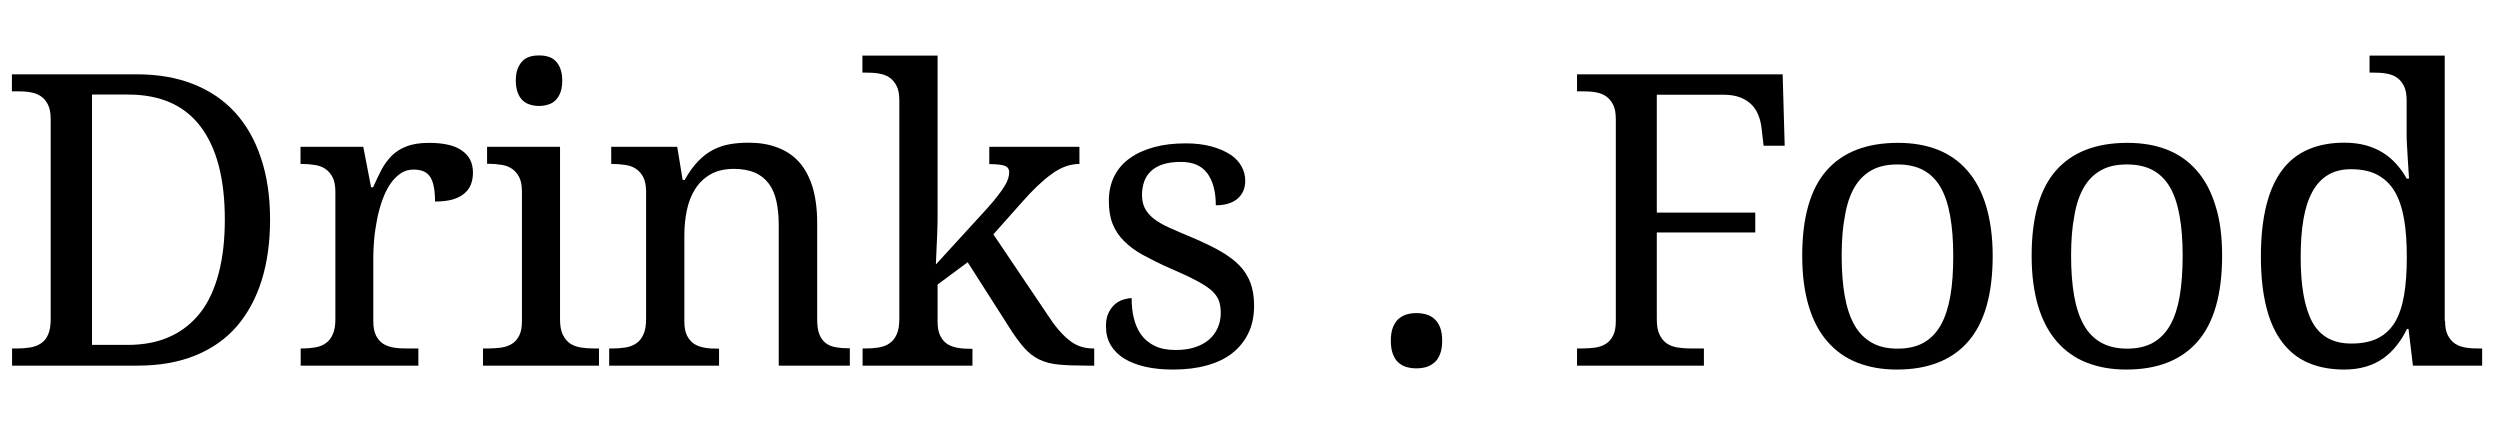
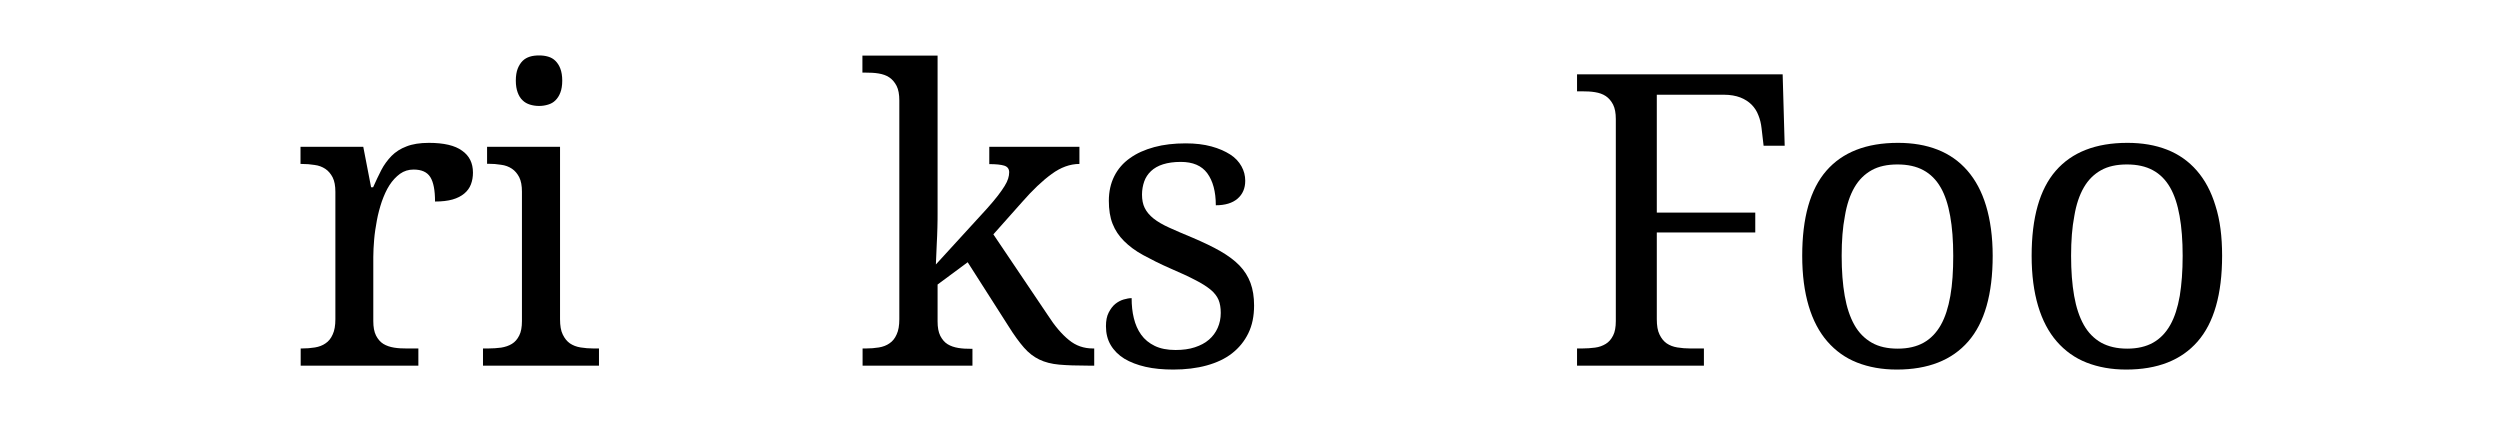
<svg xmlns="http://www.w3.org/2000/svg" width="1470" height="250" viewBox="0 0 1470 250">
-   <path d="M158.8,129.1c0,13.1-1.6,25-4.9,35.6c-3.3,10.6-8.2,19.6-14.6,27.1c-6.5,7.5-14.6,13.2-24.4,17.2c-9.8,4-21.2,6-34.2,6H7.1 v-10.1h3c2.7,0,5.3-0.2,7.7-0.6c2.4-0.4,4.5-1.2,6.3-2.4c1.8-1.2,3.2-2.9,4.2-5.2c1-2.3,1.5-5.3,1.5-9V70c0-3.5-0.5-6.3-1.6-8.5 c-1.1-2.1-2.5-3.8-4.3-5c-1.8-1.2-3.9-1.9-6.3-2.3c-2.4-0.4-4.9-0.5-7.6-0.5h-3V43.7h73.5c12.3,0,23.4,1.9,33,5.7 c9.7,3.8,17.9,9.3,24.6,16.6s11.8,16.2,15.3,26.8C157,103.4,158.8,115.5,158.8,129.1z M75,202.8c9.5,0,17.9-1.6,25-4.9 c7.1-3.2,13.1-8,17.9-14.2c4.8-6.2,8.3-13.9,10.7-23.1c2.4-9.1,3.6-19.6,3.6-31.5c0-23.8-4.7-42-14.2-54.6 c-9.5-12.6-23.7-18.9-42.7-18.9H54.1v147.2H75z" />
  <path d="M246.1,215h-69.3v-10.1h0.7c2.7,0,5.3-0.2,7.7-0.6c2.4-0.4,4.5-1.2,6.2-2.4c1.8-1.2,3.2-2.9,4.2-5.2c1.1-2.3,1.6-5.3,1.6-9 v-74.9c0-3.5-0.5-6.3-1.6-8.5c-1.1-2.1-2.5-3.8-4.3-5c-1.8-1.2-3.9-2-6.3-2.3c-2.4-0.4-4.9-0.6-7.6-0.6h-0.7V86.3h36.9l4.6,23.8 h1.2c1.6-3.6,3.2-7,4.8-10.1s3.7-5.9,6-8.3c2.4-2.4,5.3-4.3,8.8-5.6c3.5-1.4,7.9-2.1,13.2-2.1c8.7,0,15.3,1.5,19.5,4.6 c4.3,3,6.4,7.3,6.4,12.9c0,2.5-0.4,4.8-1.2,6.9s-2.1,3.9-3.9,5.4c-1.8,1.5-4.1,2.7-6.9,3.5s-6.3,1.2-10.3,1.2 c0-6.6-0.9-11.4-2.8-14.4s-5.2-4.4-9.8-4.4c-3,0-5.6,0.8-8,2.5c-2.3,1.7-4.4,3.9-6.2,6.7c-1.8,2.8-3.2,6-4.5,9.6 c-1.2,3.6-2.2,7.3-2.9,11.1c-0.7,3.8-1.3,7.6-1.6,11.3c-0.3,3.8-0.5,7.1-0.5,10.2v37.7c0,3.5,0.5,6.3,1.6,8.5 c1.1,2.1,2.5,3.8,4.3,4.9c1.8,1.1,3.9,1.8,6.3,2.2c2.4,0.4,4.9,0.5,7.6,0.5h6.7V215z" />
  <path d="M287.1,204.9c2.7,0,5.2-0.2,7.6-0.5c2.4-0.4,4.5-1.1,6.3-2.2c1.8-1.1,3.2-2.7,4.3-4.9c1.1-2.1,1.6-5,1.6-8.5v-76.1 c0-3.5-0.5-6.3-1.6-8.5c-1.1-2.1-2.5-3.8-4.3-5c-1.8-1.2-3.9-2-6.3-2.3c-2.4-0.4-4.9-0.6-7.6-0.6h-0.7V86.3h42.9v101.4 c0,3.8,0.5,6.8,1.6,9c1.1,2.3,2.5,4,4.2,5.2c1.8,1.2,3.8,2,6.3,2.4c2.4,0.4,5,0.6,7.6,0.6h3.2V215h-68.2v-10.1H287.1z M303.3,47.4 c0-2.8,0.4-5.2,1.1-7s1.7-3.4,2.9-4.6c1.2-1.2,2.7-2,4.3-2.5s3.4-0.7,5.4-0.7c1.9,0,3.6,0.2,5.3,0.7s3.1,1.3,4.3,2.5 c1.2,1.2,2.2,2.7,2.9,4.6c0.7,1.9,1.1,4.2,1.1,7s-0.4,5.2-1.1,7c-0.7,1.9-1.7,3.4-2.9,4.6c-1.2,1.2-2.6,2-4.3,2.5 c-1.6,0.5-3.4,0.8-5.3,0.8c-2,0-3.8-0.3-5.4-0.8c-1.6-0.5-3.1-1.3-4.3-2.5c-1.3-1.2-2.2-2.7-2.9-4.6S303.3,50.2,303.3,47.4z" />
-   <path d="M422.8,204.9V215h-64.6v-10.1h2c2.7,0,5.3-0.2,7.7-0.6c2.4-0.4,4.5-1.2,6.2-2.4c1.8-1.2,3.2-2.9,4.2-5.2 c1.1-2.3,1.6-5.3,1.6-9v-74.9c0-3.5-0.5-6.3-1.6-8.5c-1.1-2.1-2.5-3.8-4.3-5c-1.8-1.2-3.9-2-6.3-2.3c-2.4-0.4-4.9-0.6-7.6-0.6h-0.7 V86.3h38.8l3.2,19.5h1.2c2.5-4.5,5.1-8.1,7.9-11c2.8-2.9,5.7-5.1,8.8-6.7c3.1-1.6,6.4-2.7,9.8-3.3s7.1-0.9,11-0.9 c6.3,0,12,0.9,16.9,2.8c5,1.8,9.2,4.6,12.7,8.4c3.5,3.8,6.1,8.7,8,14.6c1.8,5.9,2.8,13,2.8,21.2v56.7c0,3.8,0.4,6.8,1.3,9 c0.9,2.3,2.2,4,3.8,5.2c1.6,1.2,3.6,2,5.9,2.4c2.3,0.4,4.7,0.6,7.4,0.6h0.8V215h-41.8v-82.9c0-5.2-0.5-9.9-1.4-13.9 c-0.9-4.1-2.4-7.5-4.5-10.3s-4.8-4.9-8.1-6.4c-3.4-1.4-7.5-2.2-12.3-2.2c-5.5,0-10.1,1.1-13.8,3.2s-6.7,5-9,8.6 c-2.3,3.6-3.9,7.7-4.9,12.4c-1,4.7-1.5,9.6-1.5,14.8v50.6c0,3.5,0.5,6.3,1.6,8.5c1.1,2.1,2.5,3.8,4.3,4.9c1.8,1.1,3.9,1.8,6.3,2.2 s4.9,0.5,7.6,0.5H422.8z" />
  <path d="M584.1,137.8l32,47.5c4.1,6.4,8.3,11.3,12.4,14.6c4.1,3.4,8.8,5,14.2,5h0.7V215H640c-7,0-12.7-0.2-17.2-0.6 c-4.5-0.4-8.4-1.4-11.7-3c-3.3-1.6-6.3-3.9-9-7c-2.7-3.1-5.8-7.3-9.1-12.6l-24-37.6l-17.7,13.1v21.7c0,3.5,0.5,6.3,1.6,8.5 c1.1,2.1,2.5,3.8,4.3,4.9c1.8,1.1,3.9,1.8,6.3,2.2s4.9,0.5,7.6,0.5h0.7V215h-64.6v-10.1h1.9c2.7,0,5.3-0.2,7.7-0.6 c2.4-0.4,4.5-1.2,6.2-2.4c1.8-1.2,3.2-2.9,4.2-5.2c1.1-2.3,1.6-5.3,1.6-9V59c0-3.5-0.5-6.3-1.6-8.5c-1.1-2.1-2.5-3.8-4.3-5 s-3.9-1.9-6.3-2.3s-4.9-0.5-7.6-0.5h-1.9V32.7h44.2v92.6c0,2.2,0,5-0.1,8.4s-0.2,6.7-0.4,10c-0.2,3.8-0.3,7.7-0.5,11.8l30-32.8 c2.6-2.9,4.7-5.4,6.4-7.6c1.7-2.2,3-4.1,4-5.7s1.7-3.1,2.1-4.4s0.6-2.5,0.6-3.7c0-2-1-3.3-2.9-3.9s-4.9-0.9-8.8-0.9V86.3h53v10.1 c-5.5,0-11,2-16.3,5.9c-5.4,3.9-11.2,9.4-17.4,16.5L584.1,137.8z" />
  <path d="M689.9,217.3c-6,0-11.5-0.5-16.3-1.6s-9-2.7-12.5-4.8c-3.4-2.1-6.1-4.8-8-8s-2.8-6.9-2.8-11.1c0-3.2,0.5-5.9,1.6-8 c1.1-2.1,2.3-3.8,3.9-5.1c1.5-1.2,3.2-2.1,4.9-2.6c1.8-0.5,3.3-0.8,4.7-0.8c0,4.2,0.4,8.2,1.3,11.8c0.9,3.7,2.3,6.9,4.3,9.7 c2,2.8,4.7,5,8,6.6c3.3,1.6,7.4,2.4,12.2,2.4c4.3,0,8.1-0.5,11.4-1.6s6-2.5,8.3-4.5c2.2-1.9,3.9-4.2,5.1-6.9s1.8-5.6,1.8-8.8 c0-3-0.4-5.5-1.3-7.7c-0.9-2.1-2.5-4.2-4.7-6s-5.3-3.8-9.1-5.7c-3.8-2-8.6-4.2-14.4-6.7c-6.2-2.7-11.5-5.4-16.1-7.9 c-4.6-2.5-8.3-5.3-11.3-8.3c-3-3-5.2-6.3-6.7-10.1c-1.5-3.8-2.2-8.3-2.2-13.5c0-5.5,1.1-10.3,3.2-14.5s5.2-7.8,9.2-10.6 c4-2.9,8.8-5,14.3-6.5c5.5-1.5,11.7-2.2,18.5-2.2c5.7,0,10.7,0.6,15.1,1.8s8,2.8,11,4.7s5.2,4.3,6.7,7s2.2,5.5,2.2,8.5 c0,4.4-1.5,7.9-4.5,10.5c-3,2.6-7.3,3.9-12.8,3.9c0-8-1.7-14.3-5-18.8s-8.5-6.7-15.6-6.7c-4.1,0-7.5,0.5-10.4,1.4s-5.3,2.3-7.1,4 c-1.8,1.7-3.2,3.8-4,6.1s-1.3,4.9-1.3,7.7c0,3,0.5,5.7,1.6,7.9s2.8,4.3,5.2,6.2s5.5,3.7,9.3,5.4s8.3,3.7,13.7,5.9 c6.3,2.7,11.8,5.3,16.3,7.9s8.3,5.4,11.2,8.4s5.1,6.5,6.5,10.3c1.4,3.8,2.1,8.2,2.1,13.2c0,6.3-1.1,11.7-3.4,16.4 s-5.5,8.6-9.6,11.8s-9.1,5.5-14.9,7.1S697,217.3,689.9,217.3z" />
-   <path d="M817.8,200.4c0-3.1,0.4-5.7,1.2-7.8c0.8-2.1,1.9-3.7,3.2-5c1.4-1.2,3-2.1,4.8-2.7c1.8-0.5,3.8-0.8,5.9-0.8 c2,0,4,0.3,5.8,0.8c1.8,0.5,3.4,1.4,4.8,2.7c1.4,1.2,2.5,2.9,3.3,5c0.8,2.1,1.2,4.7,1.2,7.8c0,3-0.4,5.6-1.2,7.7s-1.9,3.8-3.3,5 c-1.4,1.2-3,2.1-4.8,2.7c-1.8,0.5-3.8,0.8-5.8,0.8c-2.1,0-4.1-0.3-5.9-0.8c-1.8-0.5-3.4-1.4-4.8-2.7c-1.4-1.2-2.4-2.9-3.2-5 C818.2,206,817.8,203.4,817.8,200.4z" />
  <path d="M974.2,55.6V125h57.9v11.7h-57.9v51c0,3.8,0.5,6.8,1.6,9c1.1,2.3,2.5,4,4.2,5.2c1.8,1.2,3.8,2,6.3,2.4 c2.4,0.4,5,0.6,7.6,0.6h8V215h-74.6v-10.1h3c2.7,0,5.2-0.2,7.6-0.5s4.5-1.1,6.3-2.2c1.8-1.1,3.2-2.7,4.3-4.9c1.1-2.1,1.6-5,1.6-8.5 V70c0-3.5-0.5-6.3-1.6-8.5c-1.1-2.1-2.5-3.8-4.3-5s-3.9-1.9-6.3-2.3s-4.9-0.5-7.6-0.5h-3V43.7h120.9l1.2,42h-12.4l-1.2-10.3 c-0.3-2.7-0.9-5.3-1.9-7.7c-0.9-2.4-2.3-4.5-4-6.2s-4-3.2-6.6-4.2s-5.9-1.6-9.6-1.6H974.2z" />
  <path d="M1171.7,150.4c0,22.6-4.8,39.4-14.4,50.4s-23.6,16.5-42,16.5c-8.7,0-16.4-1.4-23.3-4.1s-12.7-6.9-17.5-12.4 c-4.8-5.5-8.5-12.5-11-20.9c-2.5-8.4-3.8-18.2-3.8-29.5c0-22.4,4.7-39.1,14.2-50c9.5-10.9,23.5-16.4,42.1-16.4 c8.7,0,16.4,1.3,23.3,4s12.7,6.8,17.5,12.3s8.5,12.4,11,20.7S1171.7,139.2,1171.7,150.4z M1082.9,150.4c0,8.9,0.6,16.8,1.8,23.6 s3.1,12.5,5.7,17.1s6,8,10.2,10.4s9.3,3.5,15.3,3.5s11.1-1.2,15.2-3.5s7.5-5.8,10.1-10.4s4.4-10.3,5.6-17.1s1.7-14.6,1.7-23.6 s-0.6-16.7-1.8-23.4c-1.2-6.7-3-12.3-5.6-16.8c-2.6-4.5-6-7.9-10.1-10.1c-4.2-2.3-9.3-3.4-15.3-3.4s-11.1,1.1-15.2,3.4 c-4.1,2.3-7.5,5.6-10.1,10.1c-2.6,4.5-4.5,10.1-5.6,16.8C1083.5,133.7,1082.9,141.5,1082.9,150.4z" />
  <path d="M1306.6,150.4c0,22.6-4.8,39.4-14.4,50.4c-9.6,11-23.6,16.5-42,16.5c-8.7,0-16.4-1.4-23.3-4.1c-6.9-2.7-12.7-6.9-17.5-12.4 c-4.8-5.5-8.5-12.5-11-20.9c-2.5-8.4-3.8-18.2-3.8-29.5c0-22.4,4.7-39.1,14.2-50c9.5-10.9,23.5-16.4,42.1-16.4 c8.7,0,16.4,1.3,23.3,4c6.9,2.7,12.7,6.8,17.5,12.3s8.5,12.4,11,20.7C1305.4,129.4,1306.6,139.2,1306.6,150.4z M1217.8,150.4 c0,8.9,0.6,16.8,1.8,23.6s3.1,12.5,5.7,17.1c2.6,4.6,6,8,10.2,10.4c4.2,2.3,9.3,3.5,15.3,3.5c6,0,11.1-1.2,15.2-3.5 c4.1-2.3,7.5-5.8,10.1-10.4s4.4-10.3,5.6-17.1c1.1-6.8,1.7-14.6,1.7-23.6s-0.6-16.7-1.8-23.4c-1.2-6.7-3-12.3-5.6-16.8 c-2.6-4.5-6-7.9-10.1-10.1c-4.2-2.3-9.3-3.4-15.3-3.4c-6,0-11.1,1.1-15.2,3.4c-4.1,2.3-7.5,5.6-10.1,10.1 c-2.6,4.5-4.5,10.1-5.6,16.8C1218.4,133.7,1217.8,141.5,1217.8,150.4z" />
-   <path d="M1437.7,188.6c0,3.5,0.5,6.3,1.6,8.5c1.1,2.1,2.5,3.8,4.3,5c1.8,1.2,3.9,1.9,6.3,2.3c2.4,0.4,4.9,0.5,7.6,0.5h2V215h-40.7 l-2.6-21.6h-0.9c-1.8,3.7-3.8,7-6.2,9.9c-2.3,2.9-4.9,5.4-7.9,7.5c-3,2.1-6.3,3.7-10.1,4.8s-8,1.7-12.7,1.7c-7.9,0-14.9-1.3-21-3.9 s-11.2-6.6-15.4-12.1c-4.1-5.4-7.3-12.3-9.4-20.7c-2.1-8.4-3.2-18.3-3.2-29.8c0-11.6,1.1-21.6,3.2-30s5.2-15.4,9.4-20.9 c4.1-5.5,9.3-9.5,15.4-12.1c6.1-2.6,13.1-3.9,21-3.9c4.6,0,8.8,0.5,12.5,1.5c3.8,1,7.1,2.5,10.1,4.3c3,1.9,5.7,4.1,8,6.7 s4.4,5.4,6.1,8.6h1.4c-0.2-3.9-0.5-7.6-0.7-11c-0.2-3-0.3-5.9-0.5-8.8c-0.2-2.9-0.2-5.1-0.2-6.5V59c0-3.5-0.5-6.3-1.6-8.5 c-1.1-2.1-2.5-3.8-4.3-5c-1.8-1.2-3.9-1.9-6.3-2.3c-2.4-0.4-4.9-0.5-7.6-0.5h-2V32.7h44.2V188.6z M1382.5,202 c6.2,0,11.5-1,15.6-3.1c4.2-2.1,7.5-5.2,10.1-9.4c2.5-4.2,4.3-9.5,5.4-15.9c1.1-6.4,1.6-13.9,1.6-22.6c0-8.4-0.5-15.7-1.6-22.1 c-1.1-6.4-2.9-11.8-5.4-16.1c-2.5-4.3-5.9-7.6-10.1-9.9c-4.2-2.3-9.5-3.4-15.8-3.4c-5.2,0-9.7,1.1-13.5,3.4 c-3.8,2.3-6.8,5.6-9.2,10c-2.4,4.4-4.1,9.8-5.2,16.2c-1.1,6.4-1.6,13.8-1.6,22.2c0,17,2.3,29.8,6.9,38.2 C1364.3,197.8,1371.9,202,1382.5,202z" />
</svg>